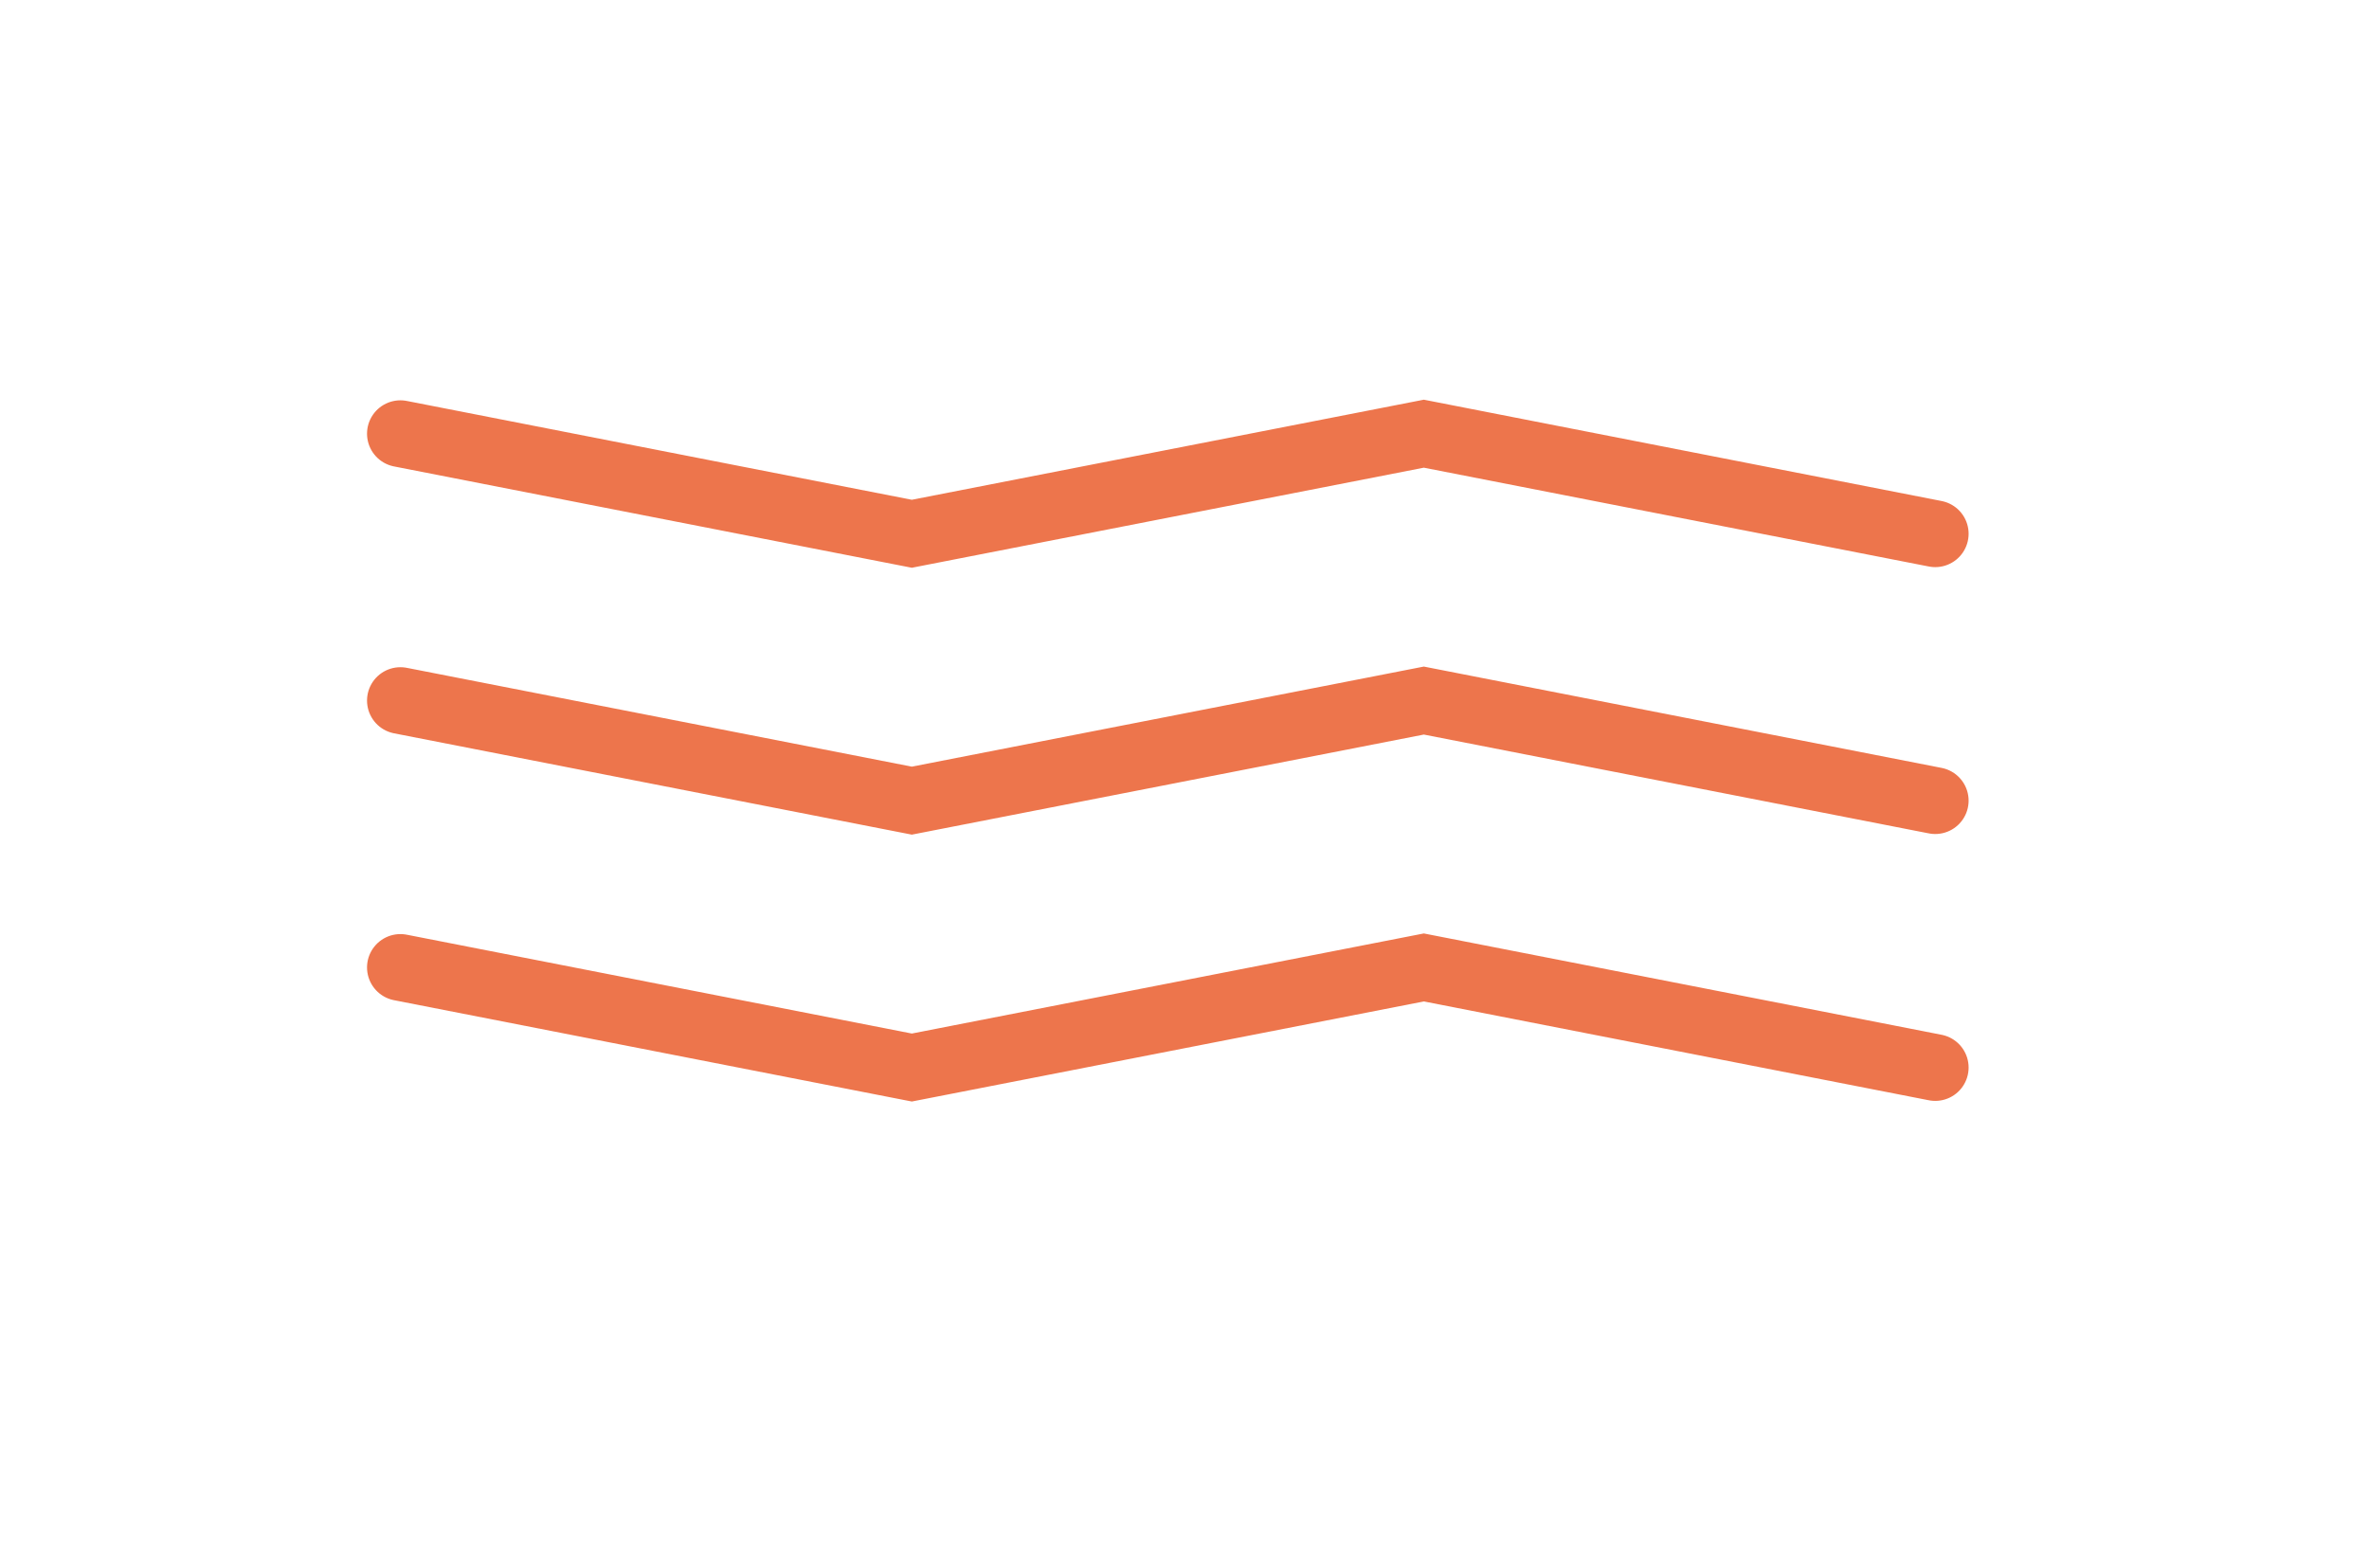
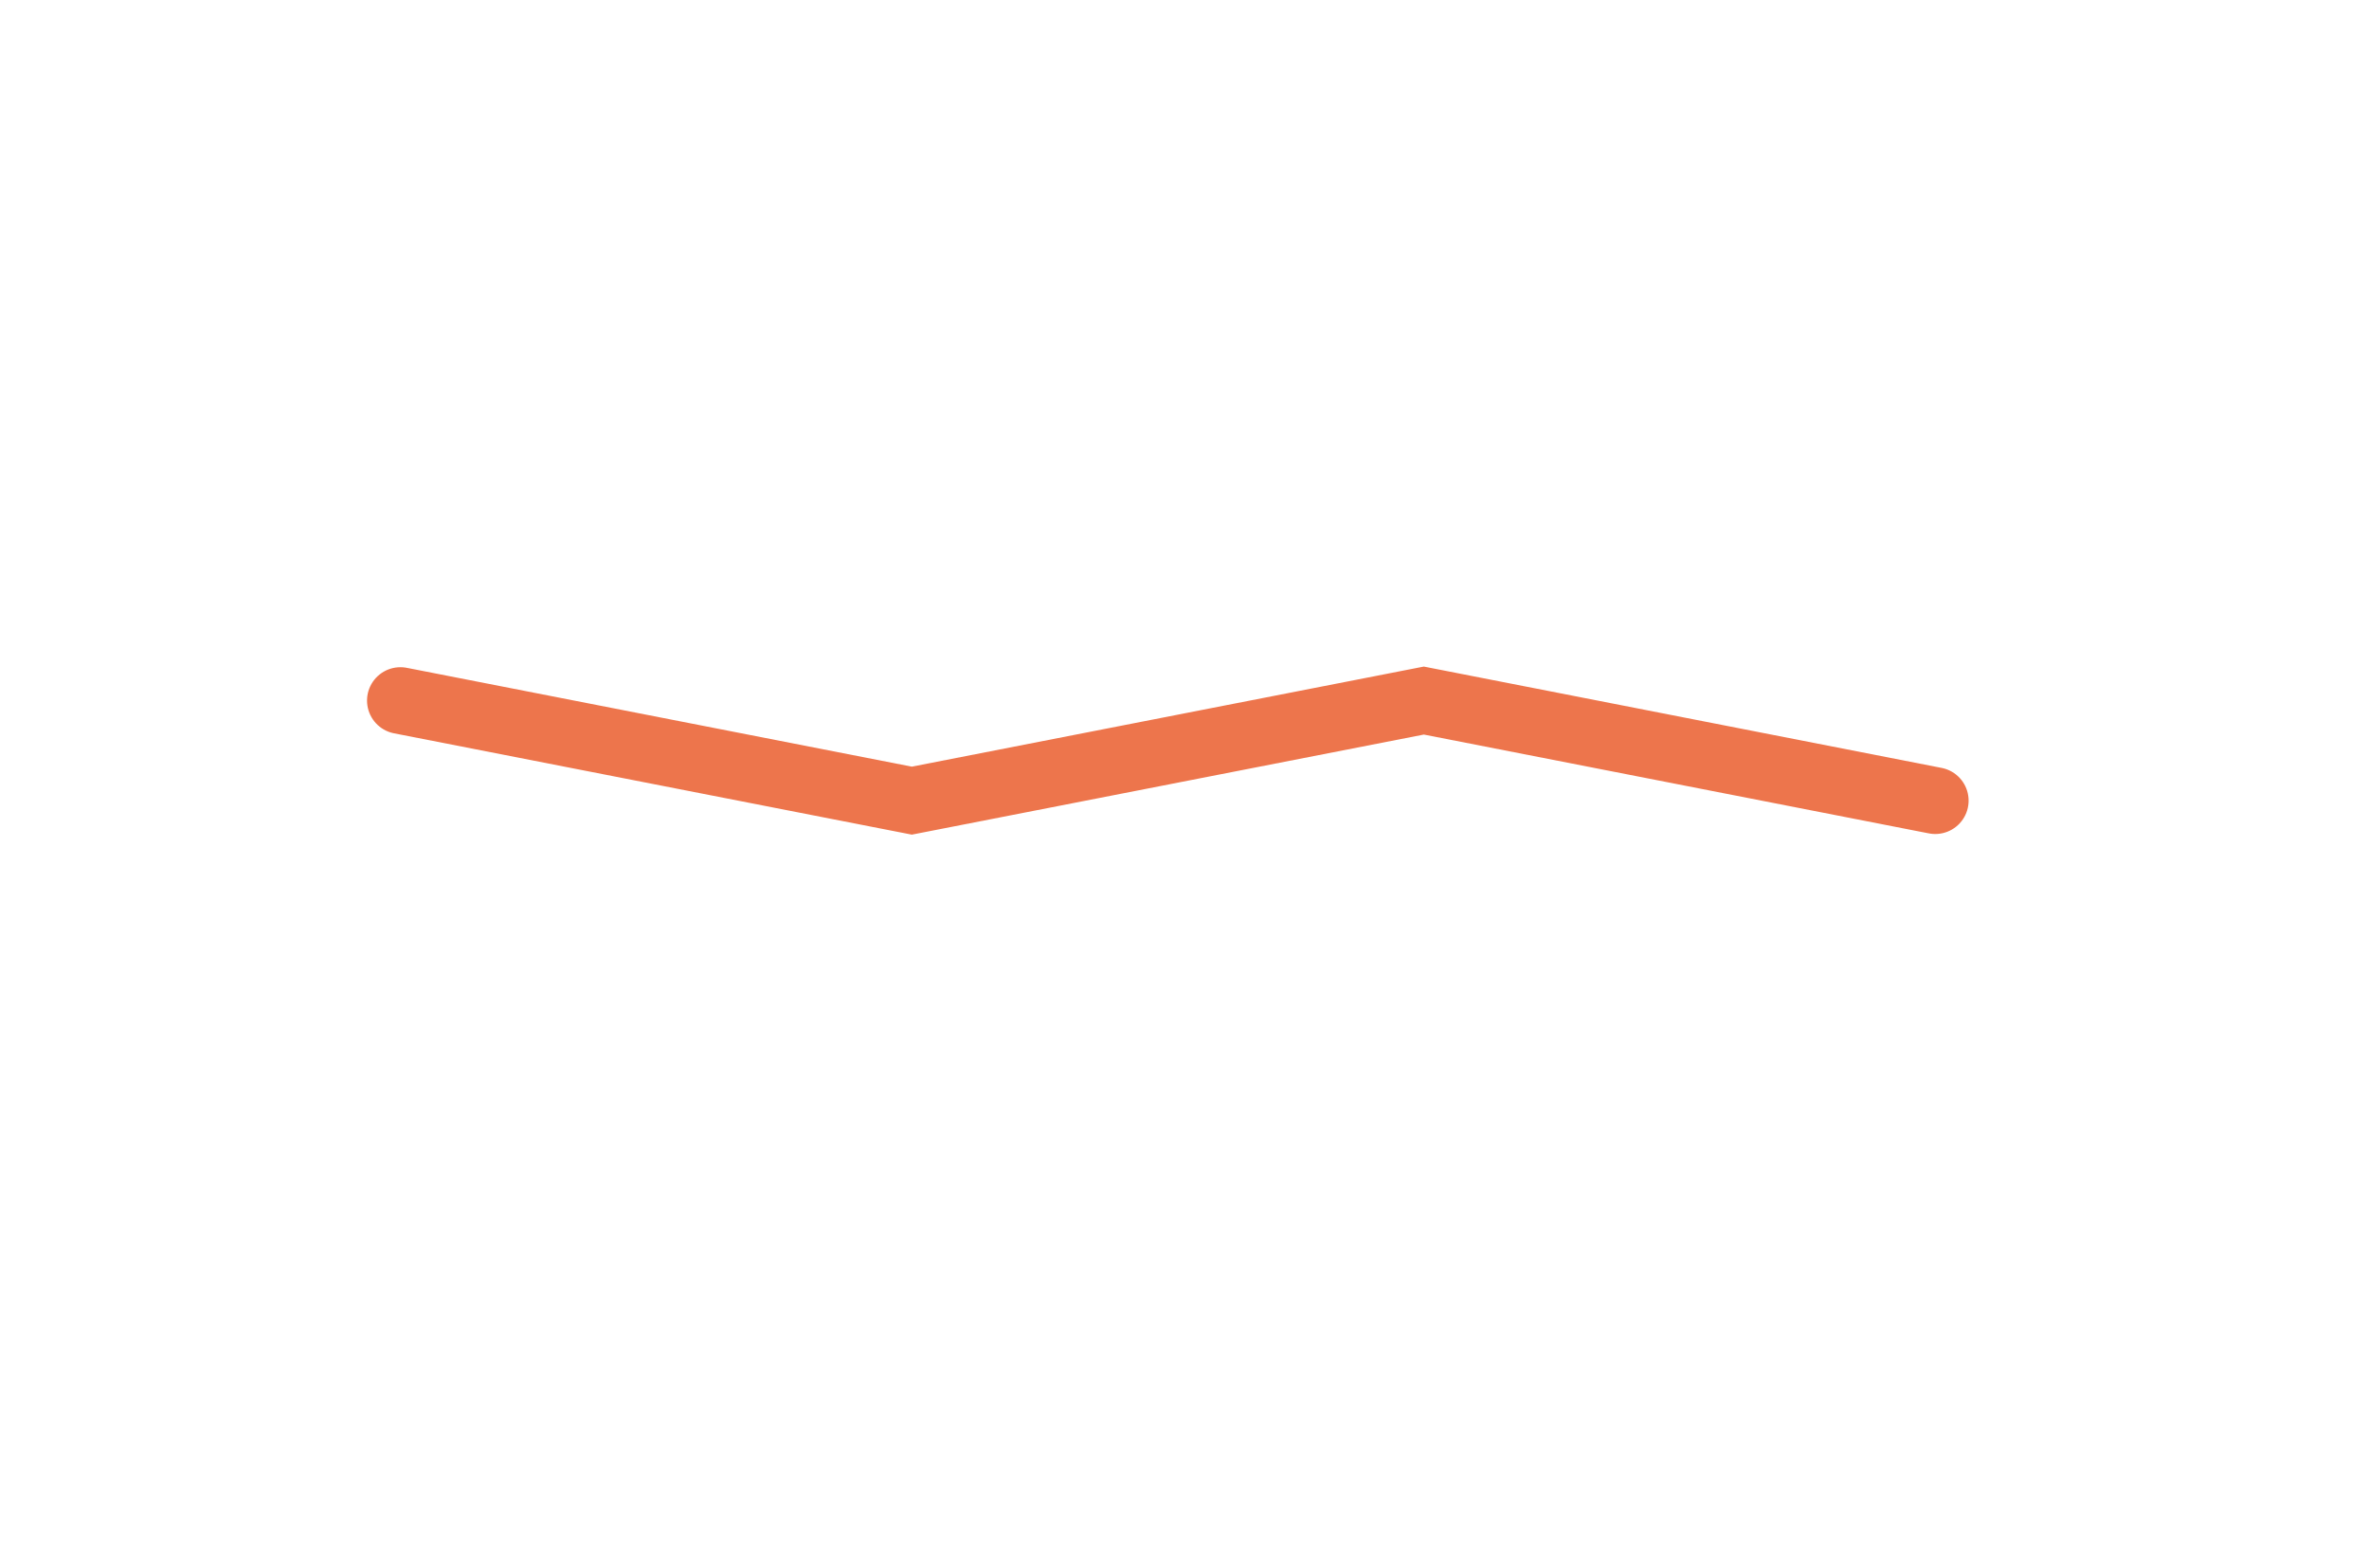
<svg xmlns="http://www.w3.org/2000/svg" width="71" height="47" viewBox="0 0 71 47" fill="none">
-   <path d="M12 13L27.328 16L42.673 13L58 16" stroke="#ED754C" stroke-width="2" stroke-miterlimit="10" stroke-linecap="round" />
  <path d="M12 21L27.328 24L42.673 21L58 24" stroke="#ED754C" stroke-width="2" stroke-miterlimit="10" stroke-linecap="round" />
-   <path d="M12 29L27.328 32L42.673 29L58 32" stroke="#ED754C" stroke-width="2" stroke-miterlimit="10" stroke-linecap="round" />
</svg>